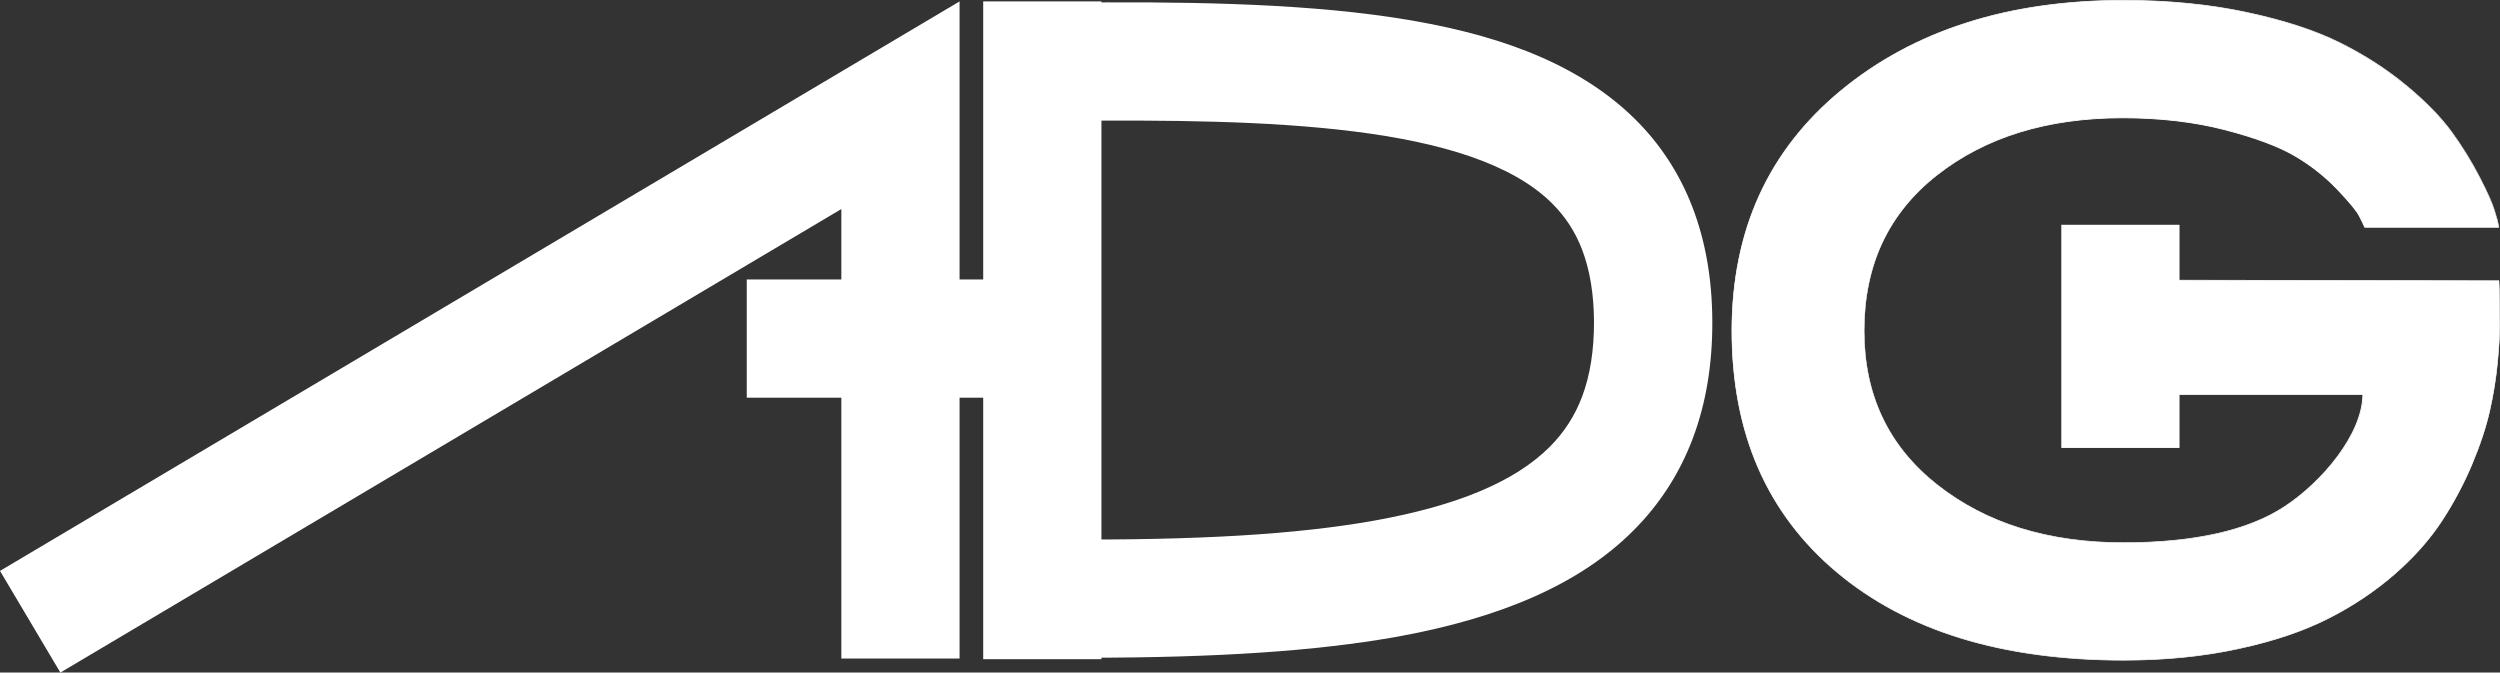
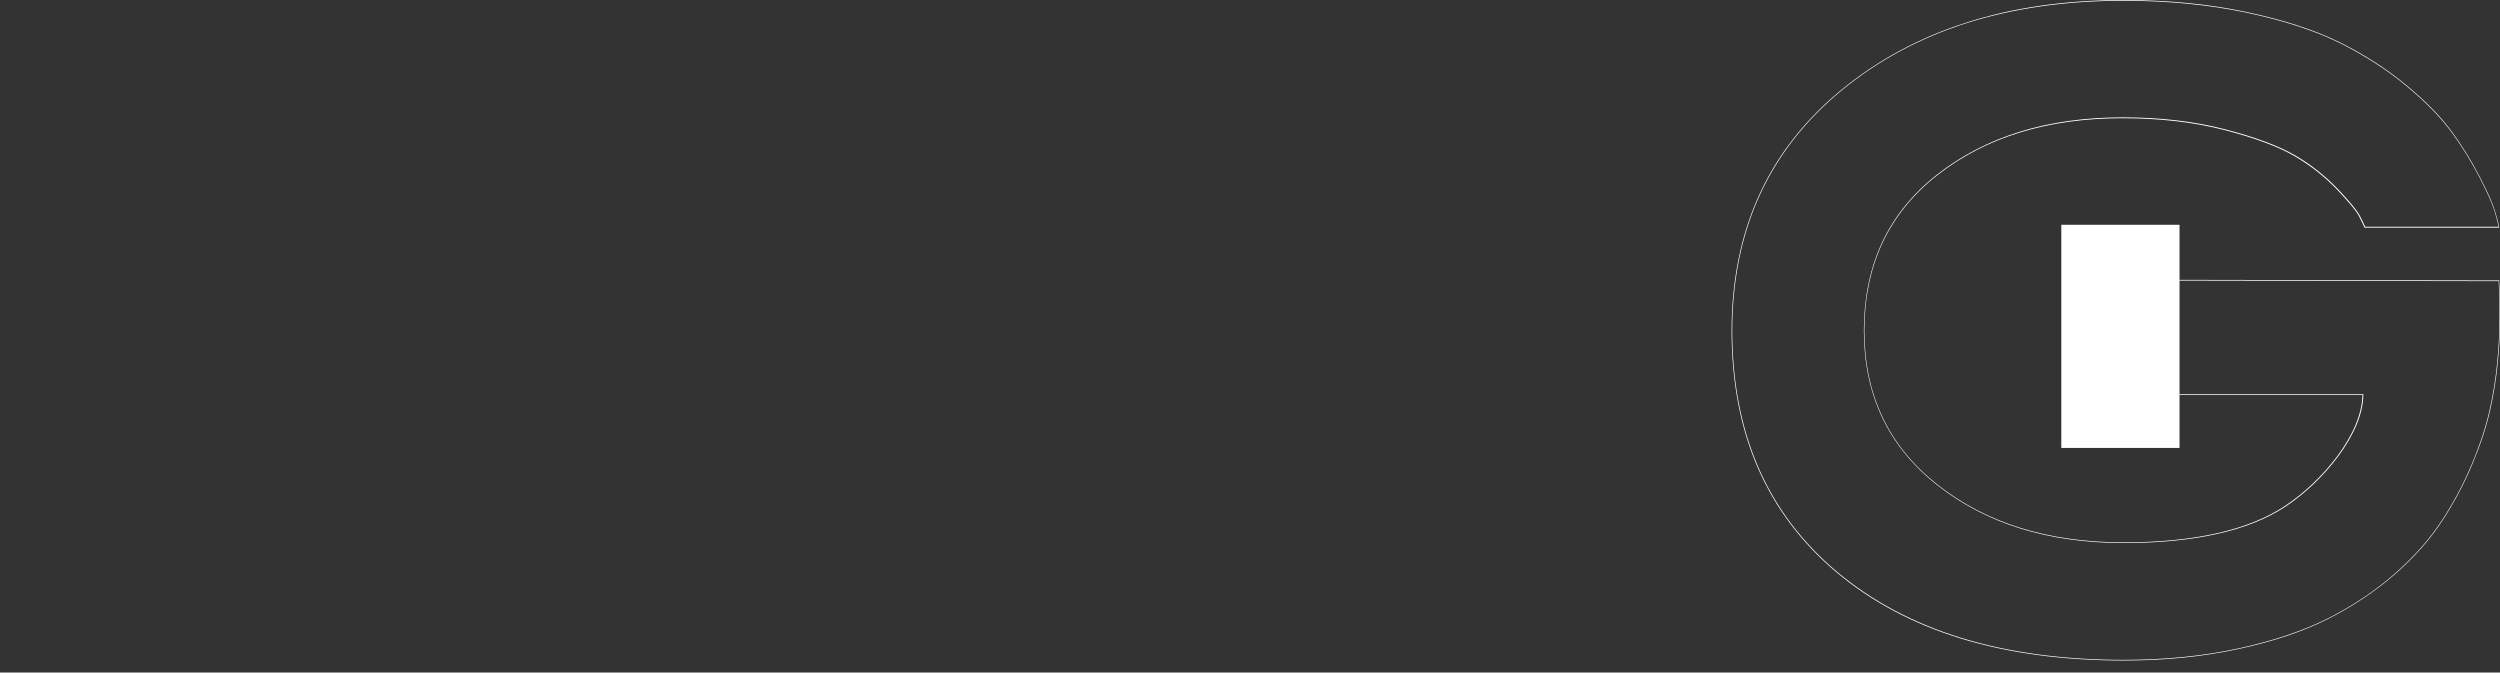
<svg xmlns="http://www.w3.org/2000/svg" version="1.1" id="v10" x="0px" y="0px" viewBox="0 0 3383.3 910.2" style="enable-background:new 0 0 3383.3 910.2;" xml:space="preserve">
  <rect x="0" y="0" width="3383.3" height="910.2" fill="#333333" stroke="none" />
  <style type="text/css">
	.st0{fill:#FFFFFF;}
	.st1{fill-rule:evenodd;clip-rule:evenodd;fill:#FFFFFF;}
</style>
-   <polygon class="st0" points="81.7,910.2 0,772.6 1298.6,1.9 1298.6,891.2 1138.6,891.2 1138.6,282.9 " />
-   <rect x="1010.6" y="378.2" class="st0" width="394" height="160" />
-   <rect x="1330.6" y="1.9" class="st0" width="160" height="890.2" />
-   <path class="st0" d="M1471.6,890.1c-13.2,0-26.5,0-40.2-0.1l-80-0.6l1.2-160l80,0.6c186.7,1.4,322.4-6.7,427-25.4  c112.8-20.2,190.4-52.8,237.4-99.6c19.8-19.8,34.3-42.2,44.2-68.5c10.8-28.7,16.1-62.8,16-101.3c-0.2-37.1-5.6-69.8-16-97.1  c-9.4-24.6-23-45.4-41.4-63.5c-108.8-107.2-384.6-113.6-657.9-111l-80,0.8l-1.5-160l80-0.8c151.8-1.5,310.8-0.1,444.5,20  c70.5,10.6,129.7,25.5,181,45.6c58.9,23.1,108.2,53.9,146.3,91.5c69.2,68.2,104.6,160.3,105.1,273.8  c0.6,116.9-35.5,212.4-107.2,283.9c-70.8,70.7-176.2,117.7-322.2,143.8C1781.1,881,1648.1,890.1,1471.6,890.1z" />
  <g id="G_copy_2">
    <g>
-       <path id="G_00000160912451970686899720000000813125146289433004_" class="st1" d="M2485.8,774.2c94.7,79.5,224,119.2,387.9,119.2    c56.2,0,108.1-5.2,155.9-15.5c47.7-10.3,88.3-24,121.8-41.1c33.5-17,63.3-37,89.5-59.9c26.1-22.9,47.3-46.7,63.5-71.4    c16-24.3,29.7-50,41-76.8c11.1-26.5,19.2-50.9,24.2-73.4c4.8-21.3,8.3-42.9,10.4-64.6c1.9-20.6,2.9-36.6,2.9-47.8    c0-11.2-0.2-57.5-1-62.9l-555.1-1v155h371.1c-0.4,54.2-55.7,118.5-105.3,151.3c-49.6,32.8-122.6,49.2-218.8,49.2    c-101.6,0-185.5-26-251.7-78.1s-99.3-121.7-99.3-208.8c0-88.9,32.9-159.1,98.7-210.8c65.8-51.6,149.5-77.4,251.1-77.4    c50.8,0,97,5.4,138.5,16.2c41.6,10.8,73.3,22.7,95.2,35.7c21,12.3,40.3,27.5,57.1,45.1c16.2,17.1,26,29,29.4,35.7    c3.5,6.7,6,11.9,7.5,15.5h181.2v-1.4c-0.8-4.5-2.7-11.7-5.8-21.5c-3.1-9.9-9.8-24.9-20.2-45.1c-11-21.1-23.5-41.4-37.5-60.6    c-14.6-20.2-35.2-41.3-61.8-63.3c-26.6-22-56.6-41.3-90-57.9c-33.5-16.6-75.6-30.3-126.4-41.1c-50.8-10.8-106.2-16.2-166.2-16.2    c-156.2,0-283.6,40.6-382.1,121.9c-98.5,81.3-147.8,189.7-147.8,325.2C2343.8,585.9,2391.2,694.8,2485.8,774.2z" />
      <path class="st0" d="M2873.7,893.9c-81.6,0-155.7-10-220.1-29.8c-64.4-19.8-121-49.9-168.1-89.5c-47.2-39.6-83-87.2-106.6-141.4    c-23.6-54.2-35.5-116.7-35.5-185.5c0-67.5,12.4-129.2,37-183.2c24.5-54,61.9-102,111-142.4c49.1-40.5,106.1-71.3,169.6-91.5    C2724.3,10.2,2795.9,0,2873.7,0c0,0,0.1,0,0.1,0c59.7,0,115.7,5.4,166.2,16.2c50.6,10.7,93.2,24.6,126.5,41.1    c33.4,16.6,63.7,36.1,90.1,58c26.5,21.9,47.3,43.2,61.9,63.4c14,19.2,26.6,39.6,37.5,60.7c10.4,20.1,17.2,35.4,20.2,45.2    c3.1,9.9,5,17.1,5.8,21.6l0,1.9h-182.1l-0.1-0.3c-1.5-3.6-4-8.8-7.5-15.5c-3.4-6.7-13.3-18.6-29.4-35.6c-16.8-17.6-36-32.7-57-45    c-21.8-12.9-53.8-24.9-95.1-35.6c-41.3-10.7-87.9-16.1-138.4-16.1c-50.5,0-97.2,6.5-138.8,19.3c-41.6,12.8-79.3,32.3-112,58    c-32.7,25.6-57.5,56.3-73.9,91.2c-16.3,34.9-24.6,75-24.6,119.1c0,43.3,8.3,82.7,24.8,117.3c16.4,34.6,41.4,65.2,74.3,91.1    c32.9,25.9,70.7,45.6,112.4,58.5c41.7,12.9,88.5,19.5,139,19.5c0,0,0.1,0,0.1,0c95.6,0,169-16.5,218.3-49.1    c50.5-33.3,104.3-97.2,105.1-150.4h-371.1v-156l0.5,0l555.6,1l0.1,0.4c0.7,5.3,1,50.6,1,62.9c0,11.2-1,27.3-2.9,47.9    c-2.1,21.7-5.6,43.5-10.4,64.7c-5,22.4-13.2,47.1-24.3,73.5c-11.3,26.7-25.1,52.6-41,76.8c-16.1,24.6-37.5,48.7-63.6,71.5    c-26.1,22.8-56.2,43-89.6,60c-33.4,17-74.4,30.9-121.9,41.1C2982.1,888.7,2929.7,893.9,2873.7,893.9z M2873.8,1c0,0-0.1,0-0.1,0    c-77.7,0-149.2,10.2-212.6,30.4c-63.3,20.2-120.3,50.9-169.2,91.3c-49,40.4-86.2,88.2-110.7,142.1    c-24.5,53.9-36.9,115.4-36.9,182.8c0,68.7,11.9,131,35.5,185.2c23.5,54.1,59.3,101.6,106.4,141.1c47.1,39.5,103.5,69.5,167.8,89.3    c64.3,19.8,138.2,29.8,219.8,29.8c55.9,0,108.3-5.2,155.7-15.5c47.4-10.3,88.4-24.1,121.7-41c33.3-16.9,63.4-37.1,89.4-59.9    c26-22.8,47.3-46.7,63.4-71.3c15.9-24.2,29.7-50,40.9-76.7c11.1-26.3,19.2-51,24.2-73.3c4.8-21.2,8.3-42.9,10.4-64.6    c1.9-20.5,2.9-36.6,2.9-47.8c0-12-0.2-55.5-0.9-62.4l-554.2-1v154h371.1l0,0.5c-0.4,53.6-54.7,118.1-105.5,151.7    c-49.5,32.7-123.1,49.2-218.9,49.2c-0.1,0-0.1,0-0.1,0c-50.6,0-97.5-6.6-139.3-19.5c-41.8-13-79.7-32.7-112.7-58.7    c-33-26-58.1-56.7-74.6-91.4c-16.5-34.7-24.9-74.3-24.9-117.7c0-44.3,8.3-84.5,24.7-119.6c16.4-35,41.4-65.9,74.2-91.6    c32.8-25.7,70.6-45.3,112.3-58.2c41.7-12.9,88.5-19.4,139.1-19.4c50.6,0,97.3,5.4,138.7,16.2c41.4,10.7,73.5,22.8,95.4,35.7    c21.1,12.3,40.3,27.6,57.2,45.2c16.1,17,26,29.1,29.5,35.8c3.4,6.5,5.8,11.6,7.4,15.2h180.4v-0.8c-0.8-4.3-2.7-11.6-5.7-21.4    c-3.1-9.8-9.9-24.9-20.2-45c-10.9-21-23.5-41.4-37.5-60.5c-14.5-20.1-35.3-41.3-61.7-63.2c-26.4-21.9-56.7-41.3-89.9-57.9    c-33.3-16.5-75.8-30.3-126.3-41C2989.4,6.4,2933.5,1,2873.8,1z" />
    </g>
    <rect x="2789.6" y="304.2" class="st0" width="160" height="302" />
  </g>
</svg>